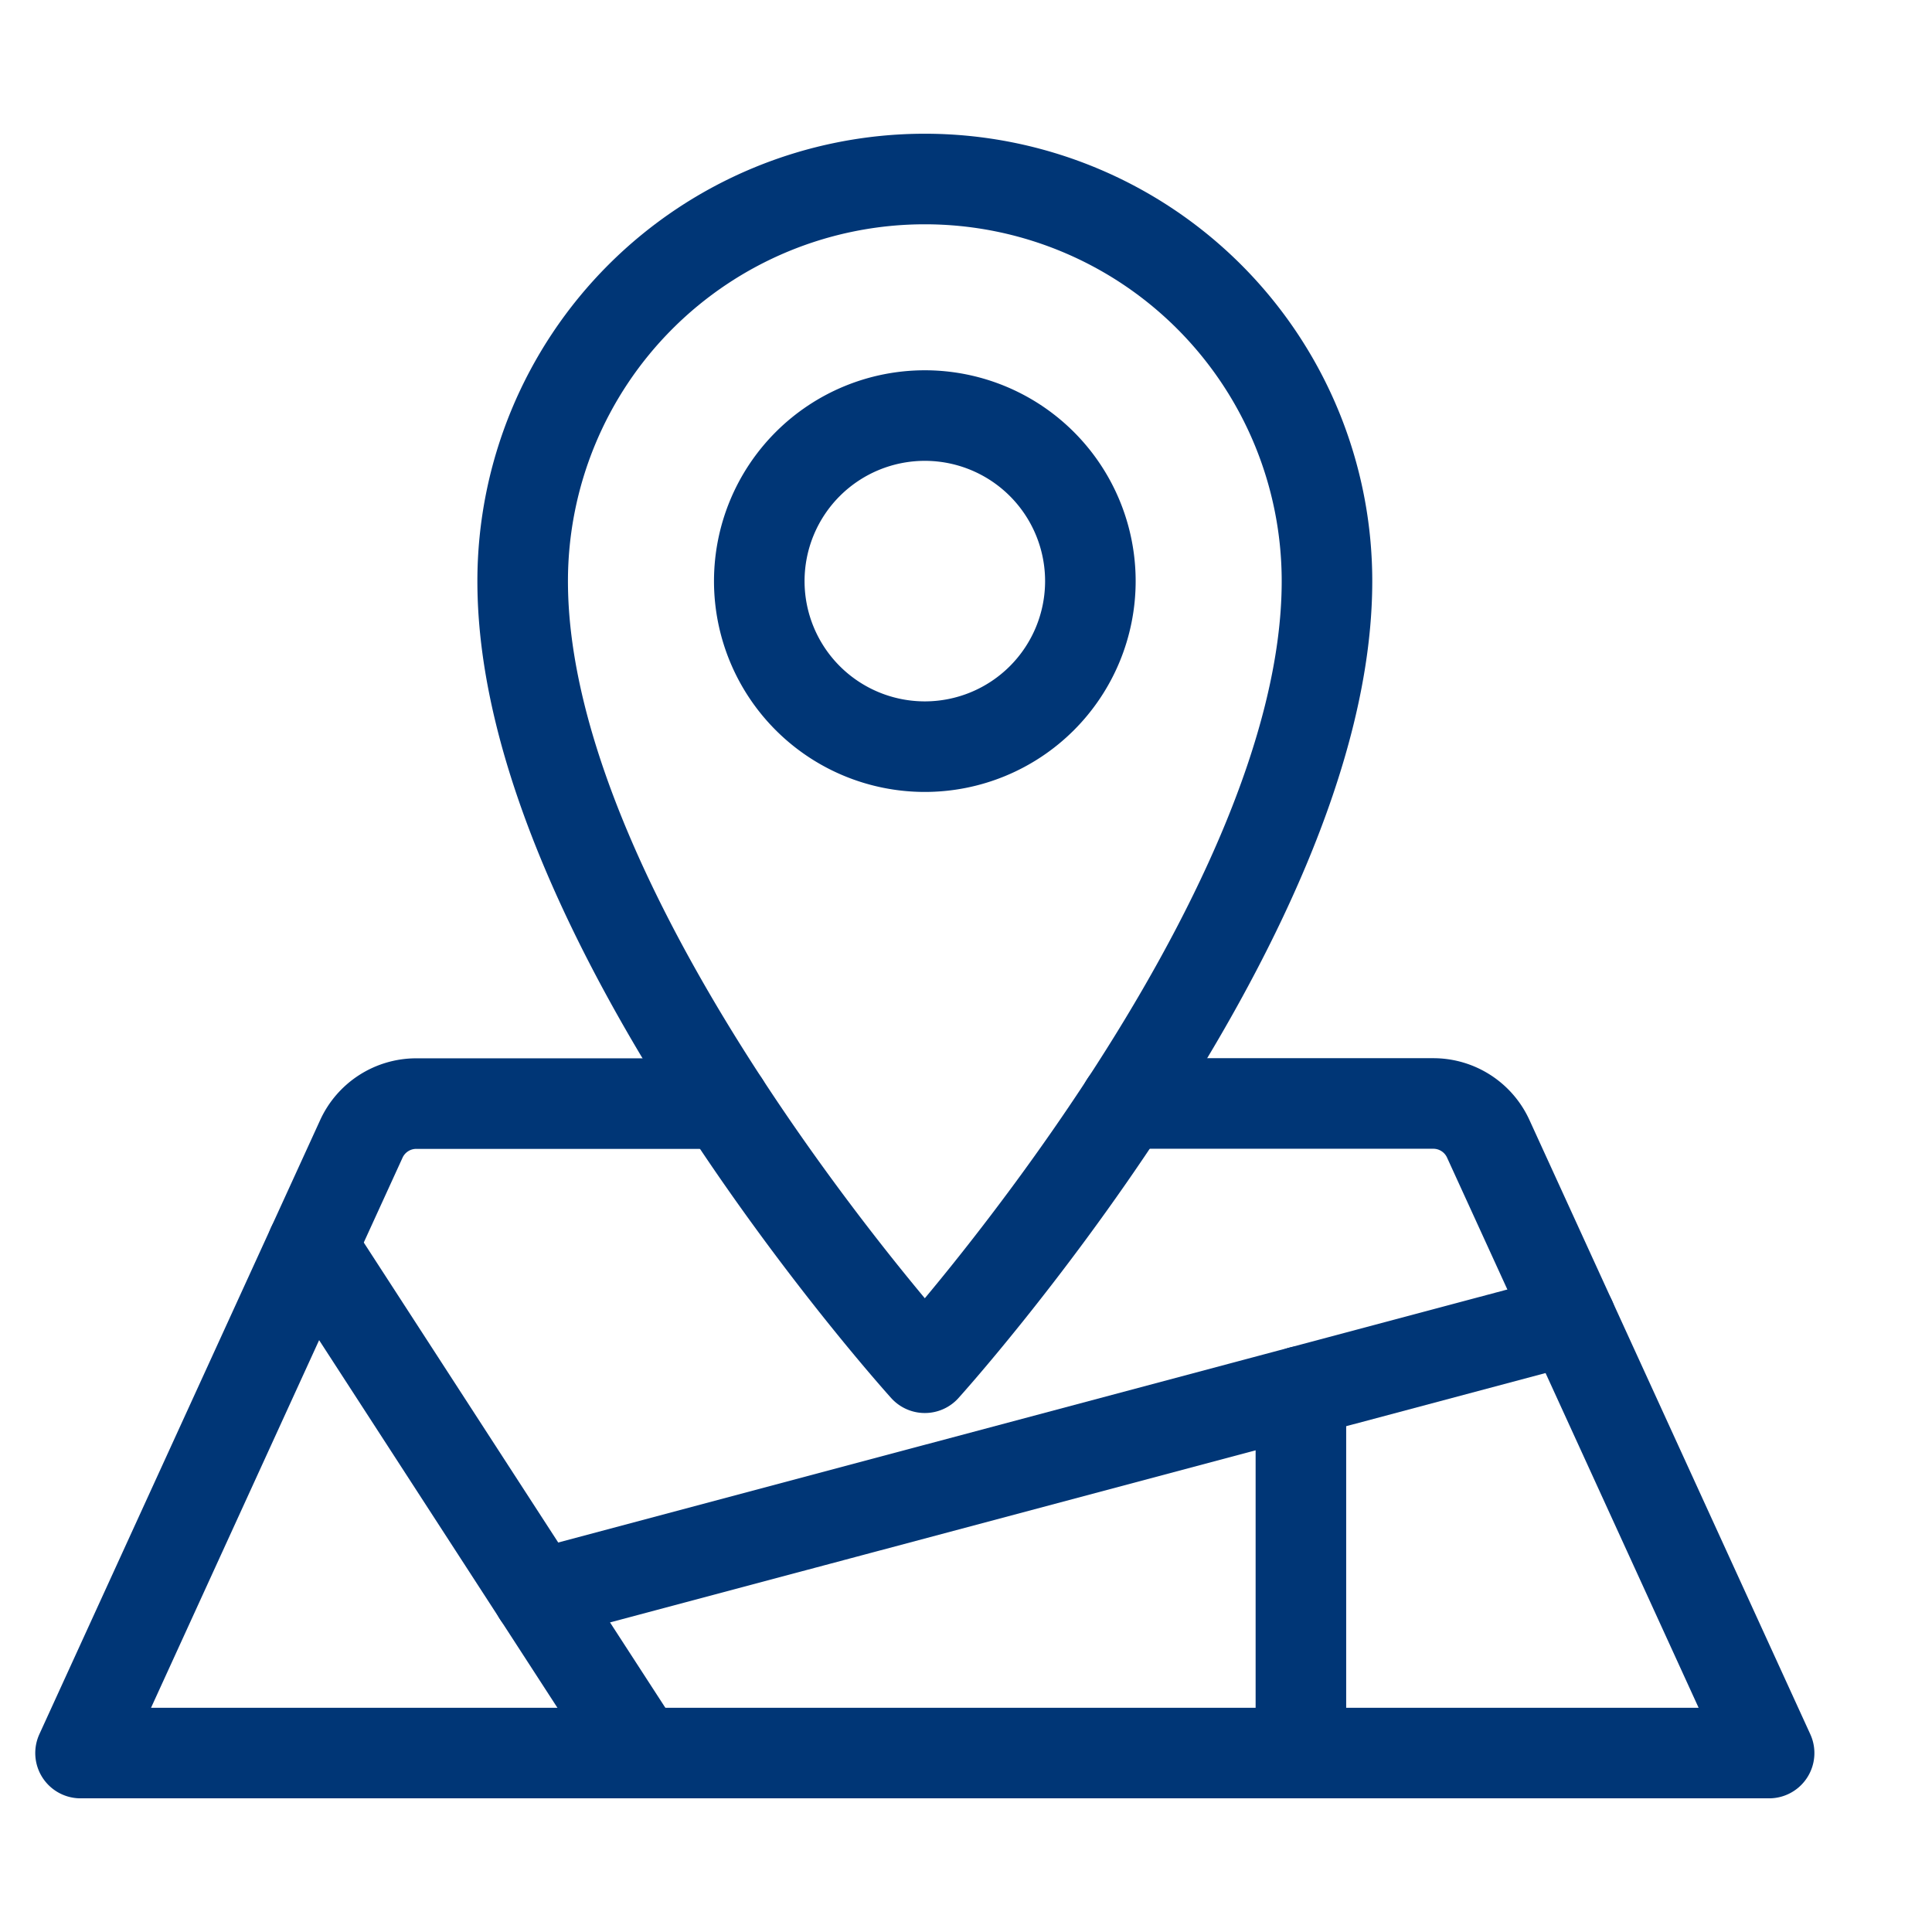
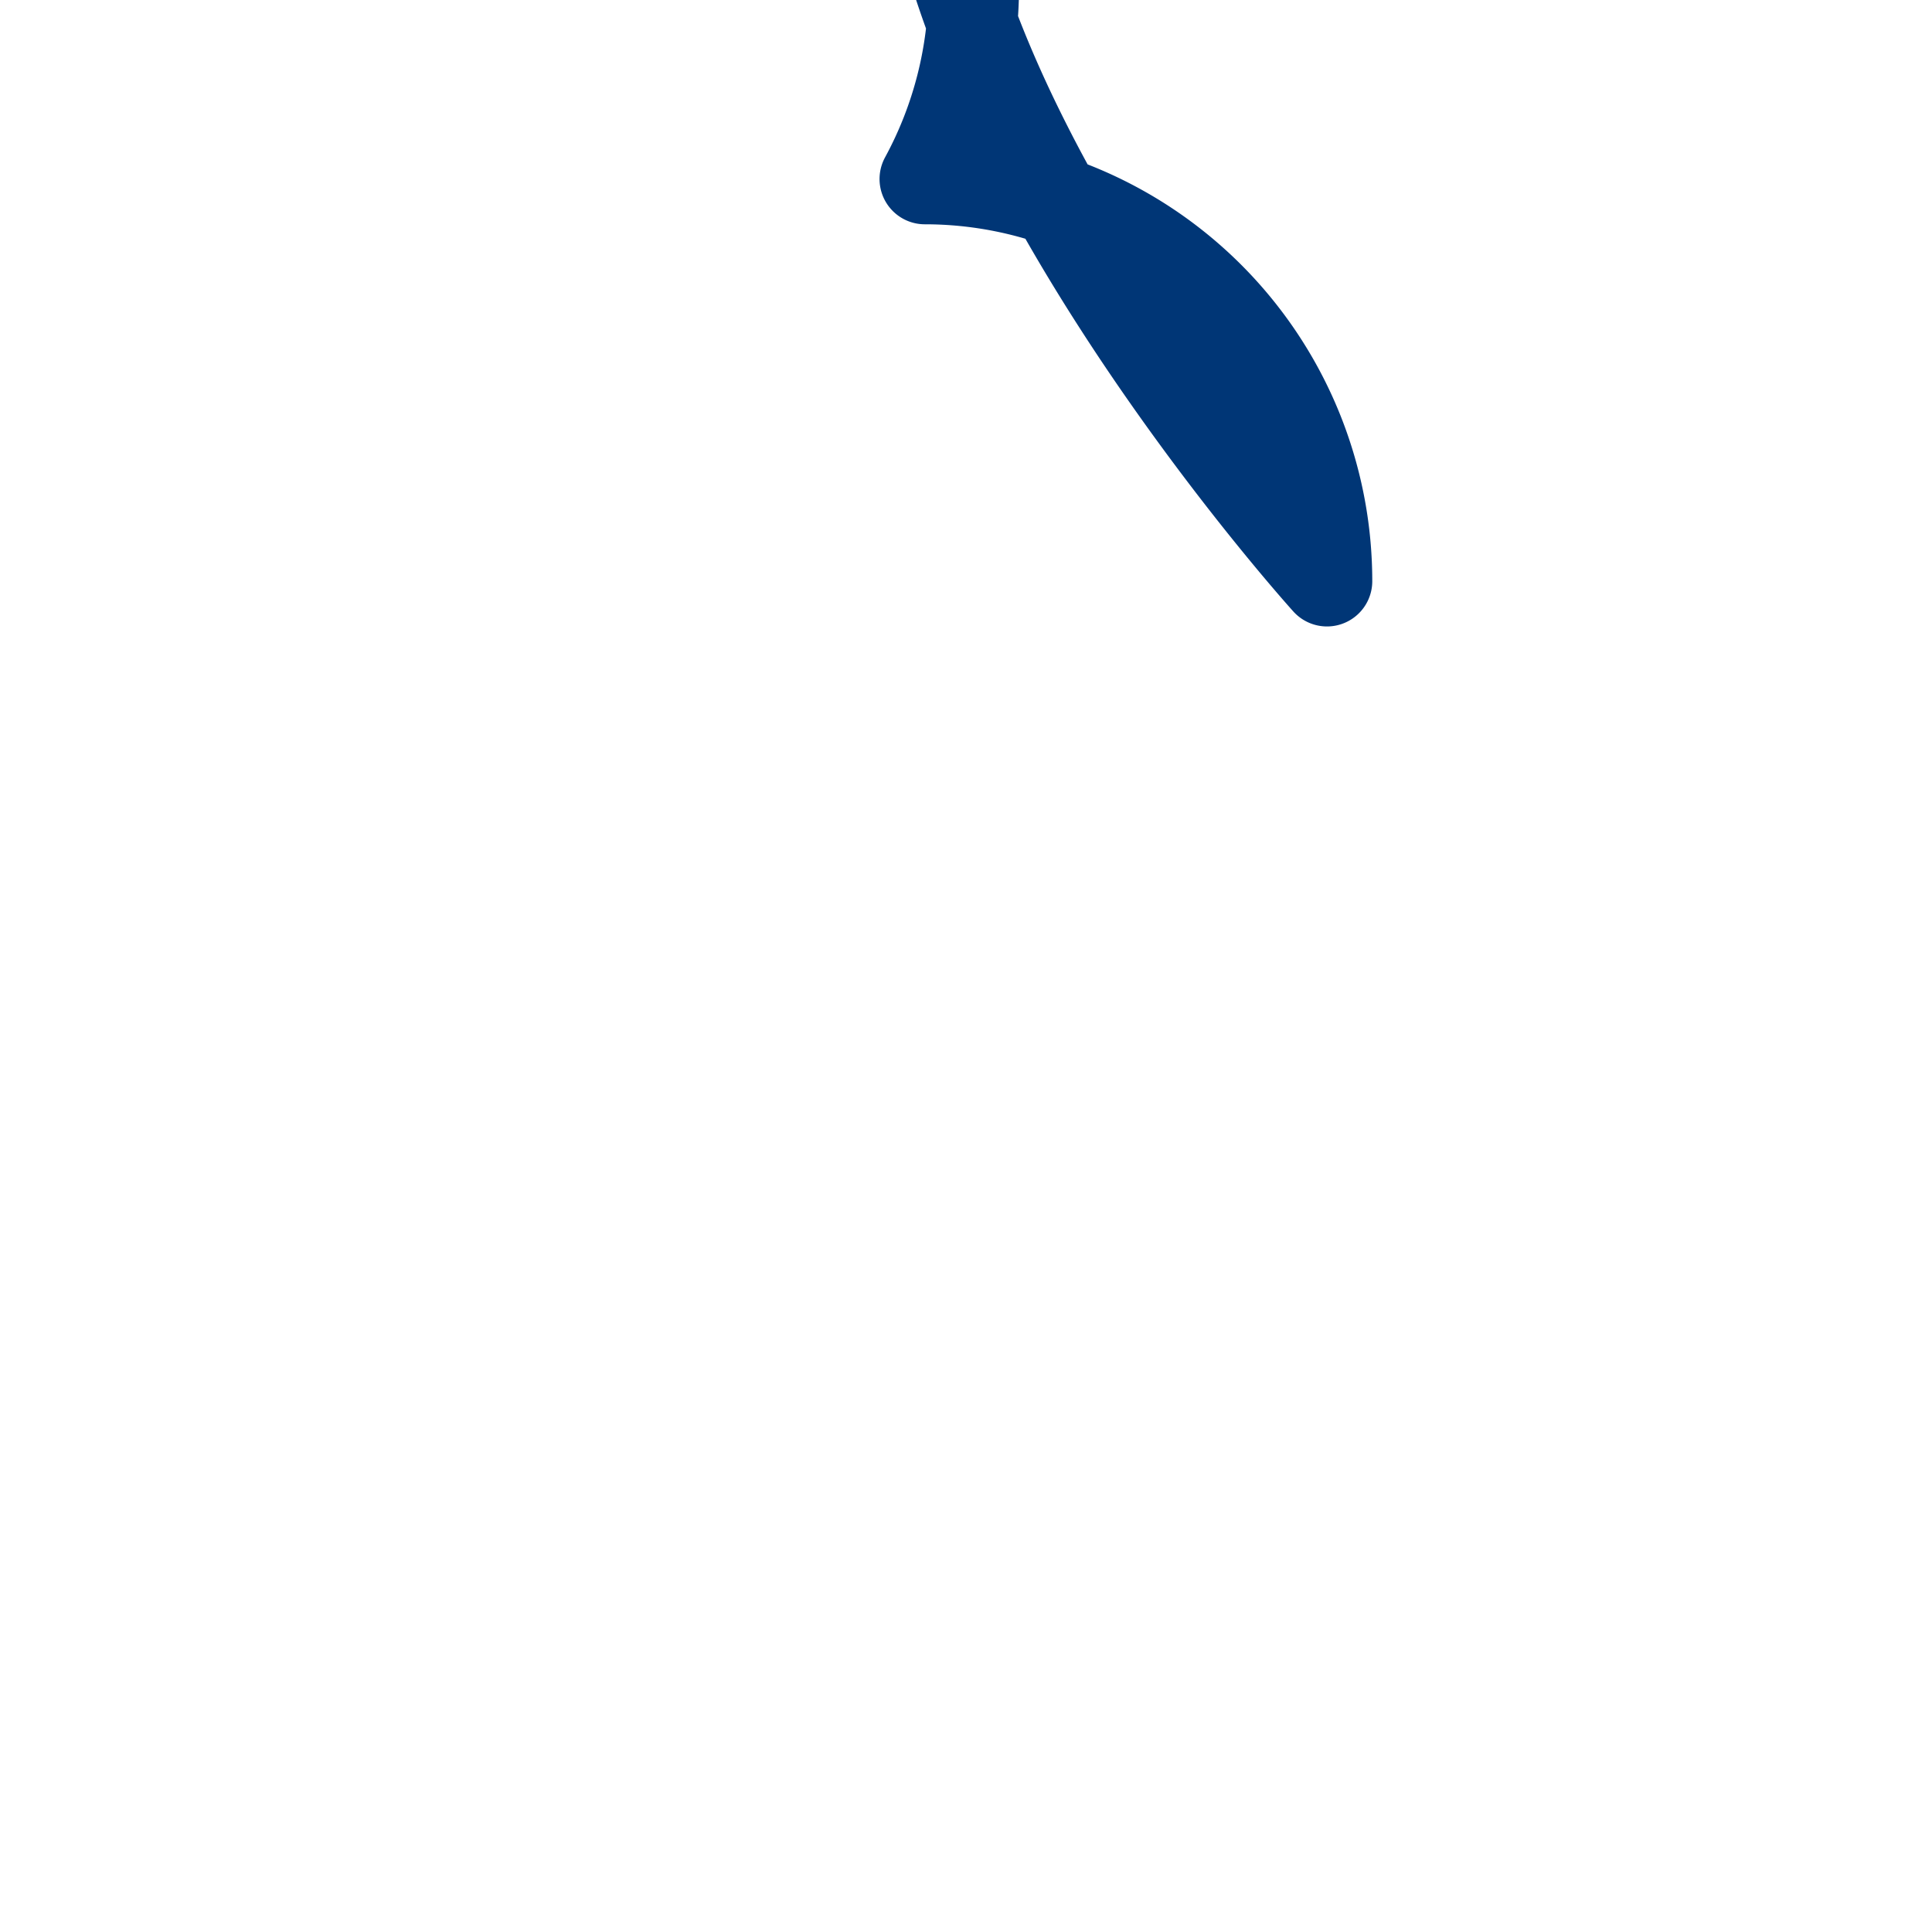
<svg xmlns="http://www.w3.org/2000/svg" width="32" height="32" viewBox="0 0 32 32">
  <defs>
    <clipPath id="clip-path">
      <rect id="Rectangle_3400" data-name="Rectangle 3400" width="32" height="32" transform="translate(-1 -1)" fill="none" stroke="#003676" stroke-width="1.5" />
    </clipPath>
  </defs>
  <g id="icone-map" transform="translate(1 1)">
    <g id="Groupe_3911" data-name="Groupe 3911" clip-path="url(#clip-path)">
-       <path id="Tracé_29826" data-name="Tracé 29826" d="M13.662,140.5h-5.1a1,1,0,0,0-.911.585L3,151.257H30.968l-4.652-10.174a1,1,0,0,0-.911-.585h-5.1" transform="translate(-2.666 -123.221)" fill="none" stroke="#003676" stroke-linecap="round" stroke-linejoin="round" stroke-width="1.5" />
-       <path id="Tracé_29827" data-name="Tracé 29827" d="M75.428,3a6.661,6.661,0,0,1,6.661,6.661c0,5.664-6.661,13.028-6.661,13.028s-6.661-7.364-6.661-13.028A6.661,6.661,0,0,1,75.428,3Z" transform="translate(-61.11 -1.035)" fill="none" stroke="#003676" stroke-linecap="round" stroke-linejoin="round" stroke-width="1.5" />
-       <path id="Tracé_29828" data-name="Tracé 29828" d="M109.439,40.929a2.742,2.742,0,1,1-2.742-2.742A2.742,2.742,0,0,1,109.439,40.929Z" transform="translate(-92.379 -32.304)" fill="none" stroke="#003676" stroke-linecap="round" stroke-linejoin="round" stroke-width="1.5" />
-       <line id="Ligne_31" data-name="Ligne 31" x2="5.44" y2="8.392" transform="translate(4.172 19.643)" fill="none" stroke="#003676" stroke-linecap="round" stroke-linejoin="round" stroke-width="1.5" />
-       <line id="Ligne_32" data-name="Ligne 32" y1="4.56" x2="17.106" transform="translate(7.912 20.854)" fill="none" stroke="#003676" stroke-linecap="round" stroke-linejoin="round" stroke-width="1.5" />
-       <line id="Ligne_33" data-name="Ligne 33" y2="5.989" transform="translate(20.547 22.046)" fill="none" stroke="#003676" stroke-linecap="round" stroke-linejoin="round" stroke-width="1.5" />
+       <path id="Tracé_29827" data-name="Tracé 29827" d="M75.428,3a6.661,6.661,0,0,1,6.661,6.661s-6.661-7.364-6.661-13.028A6.661,6.661,0,0,1,75.428,3Z" transform="translate(-61.11 -1.035)" fill="none" stroke="#003676" stroke-linecap="round" stroke-linejoin="round" stroke-width="1.5" />
    </g>
  </g>
</svg>